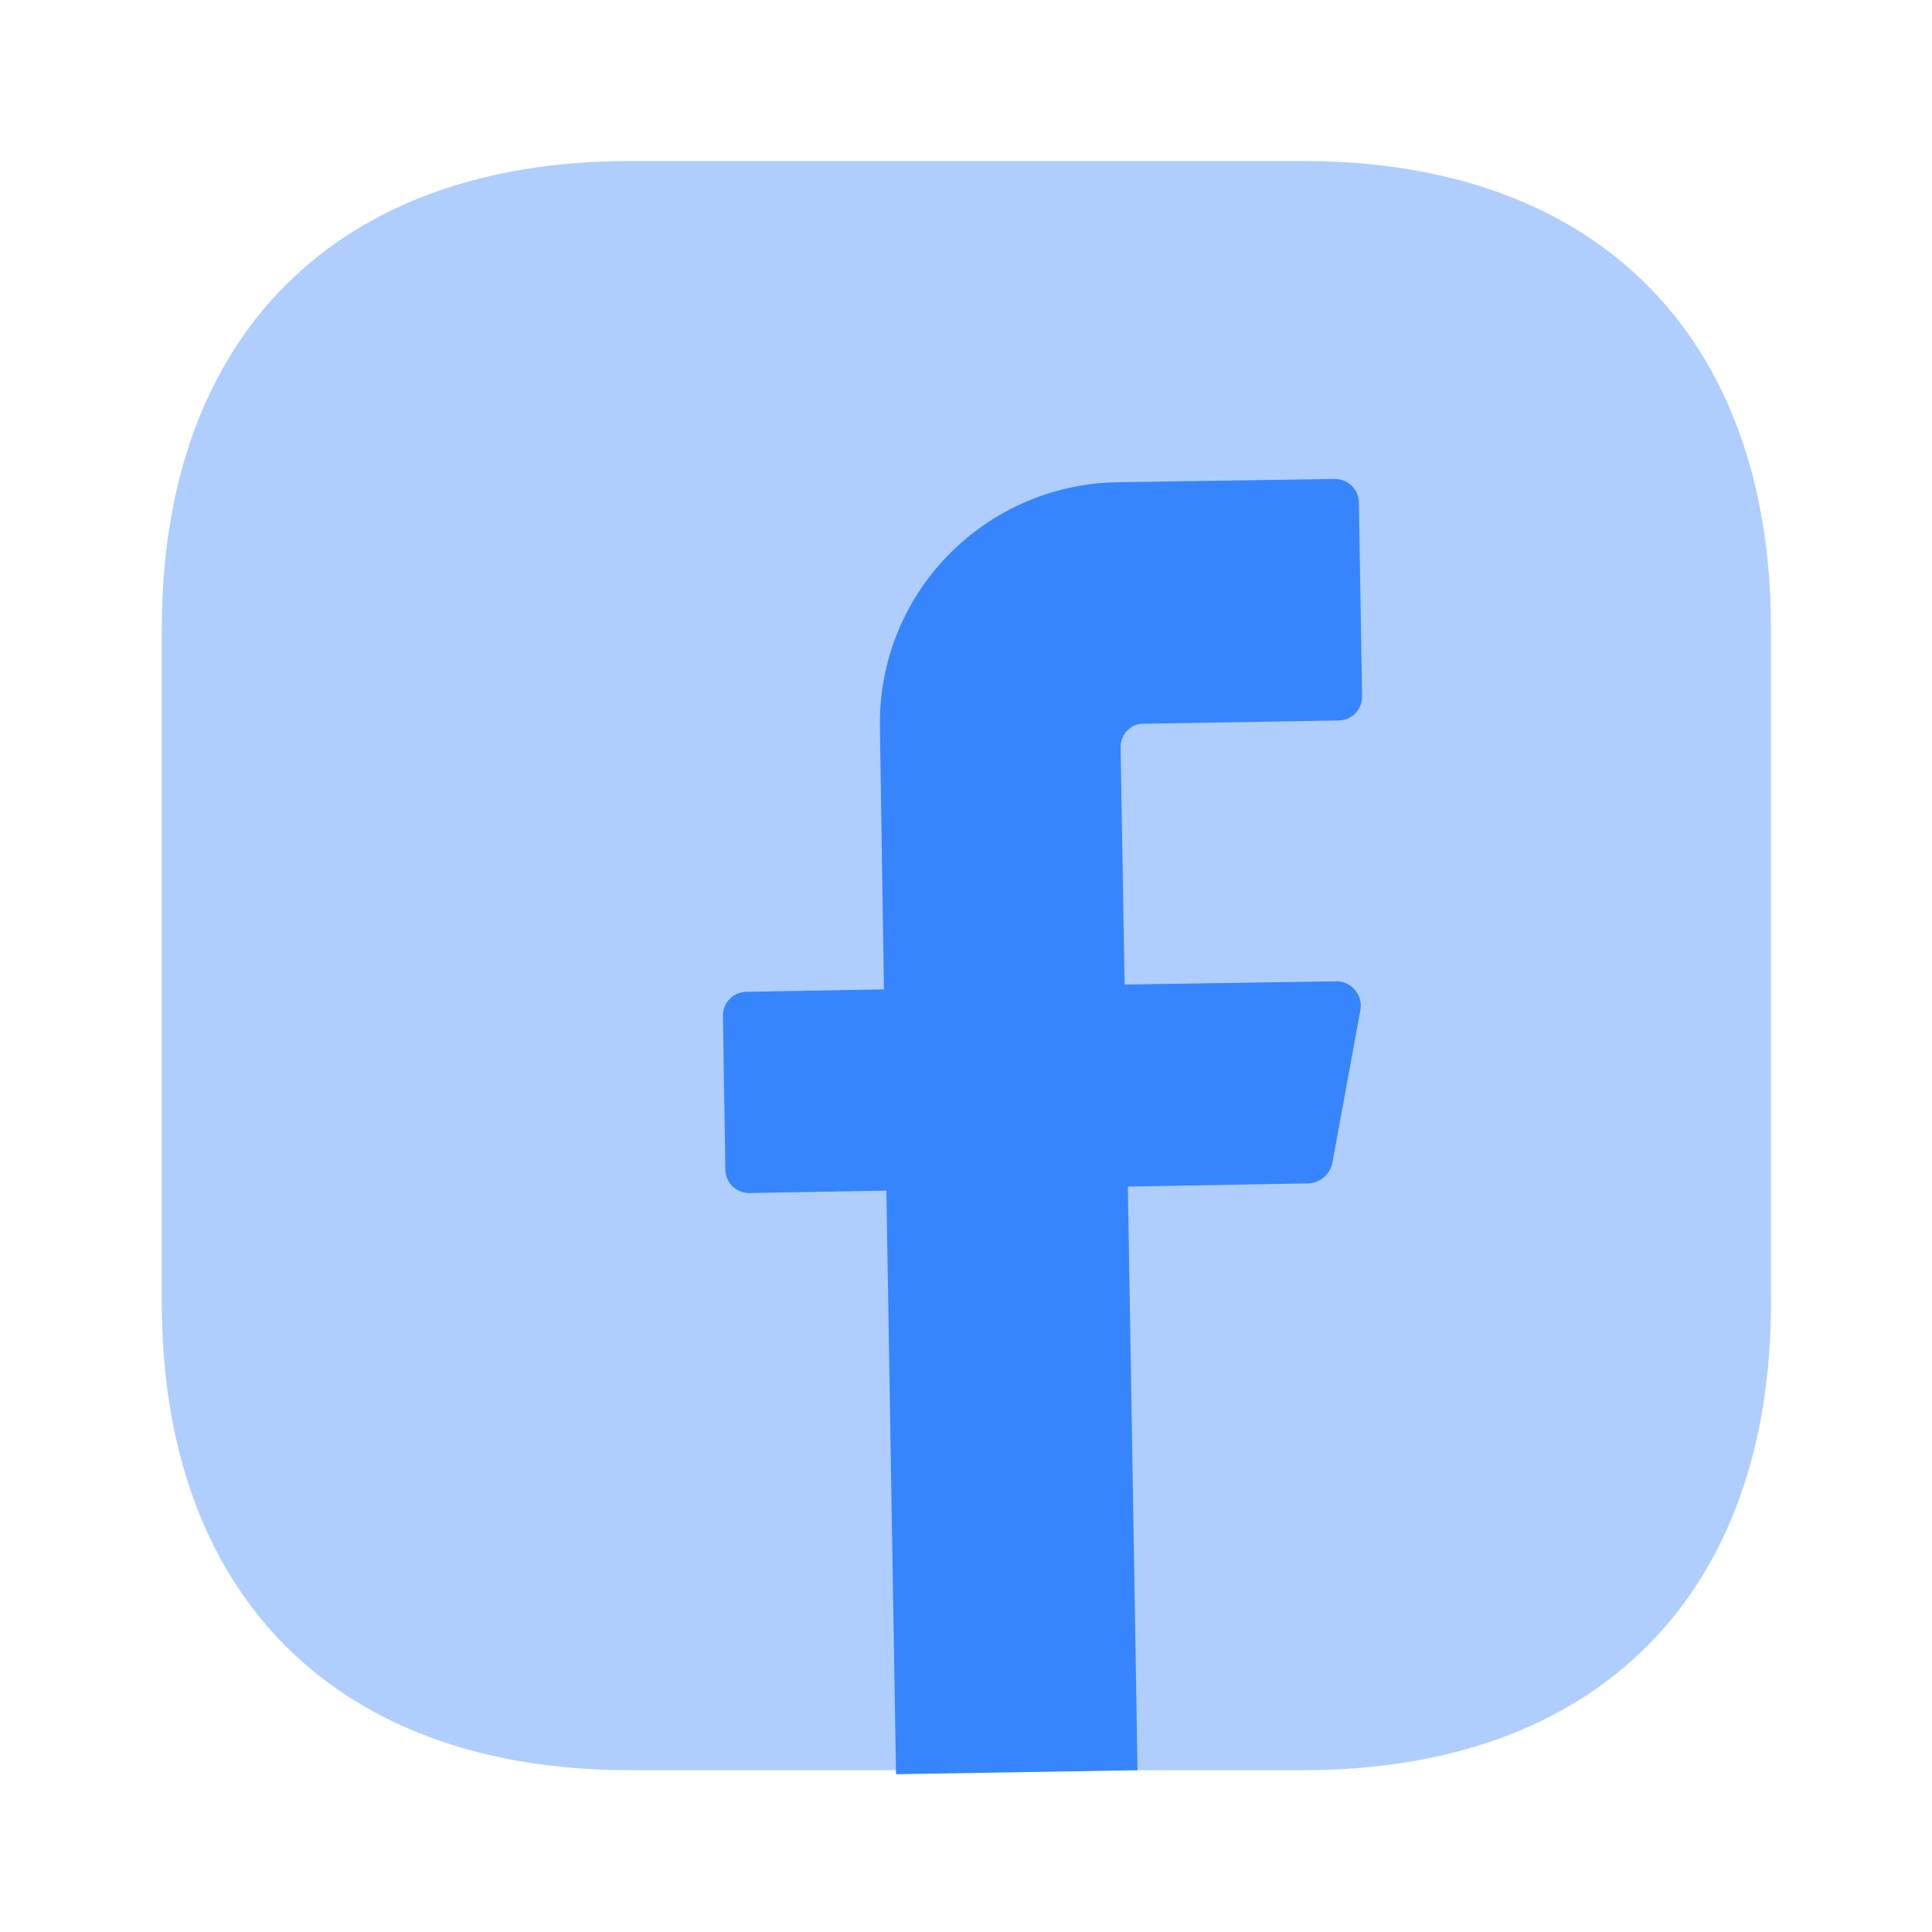
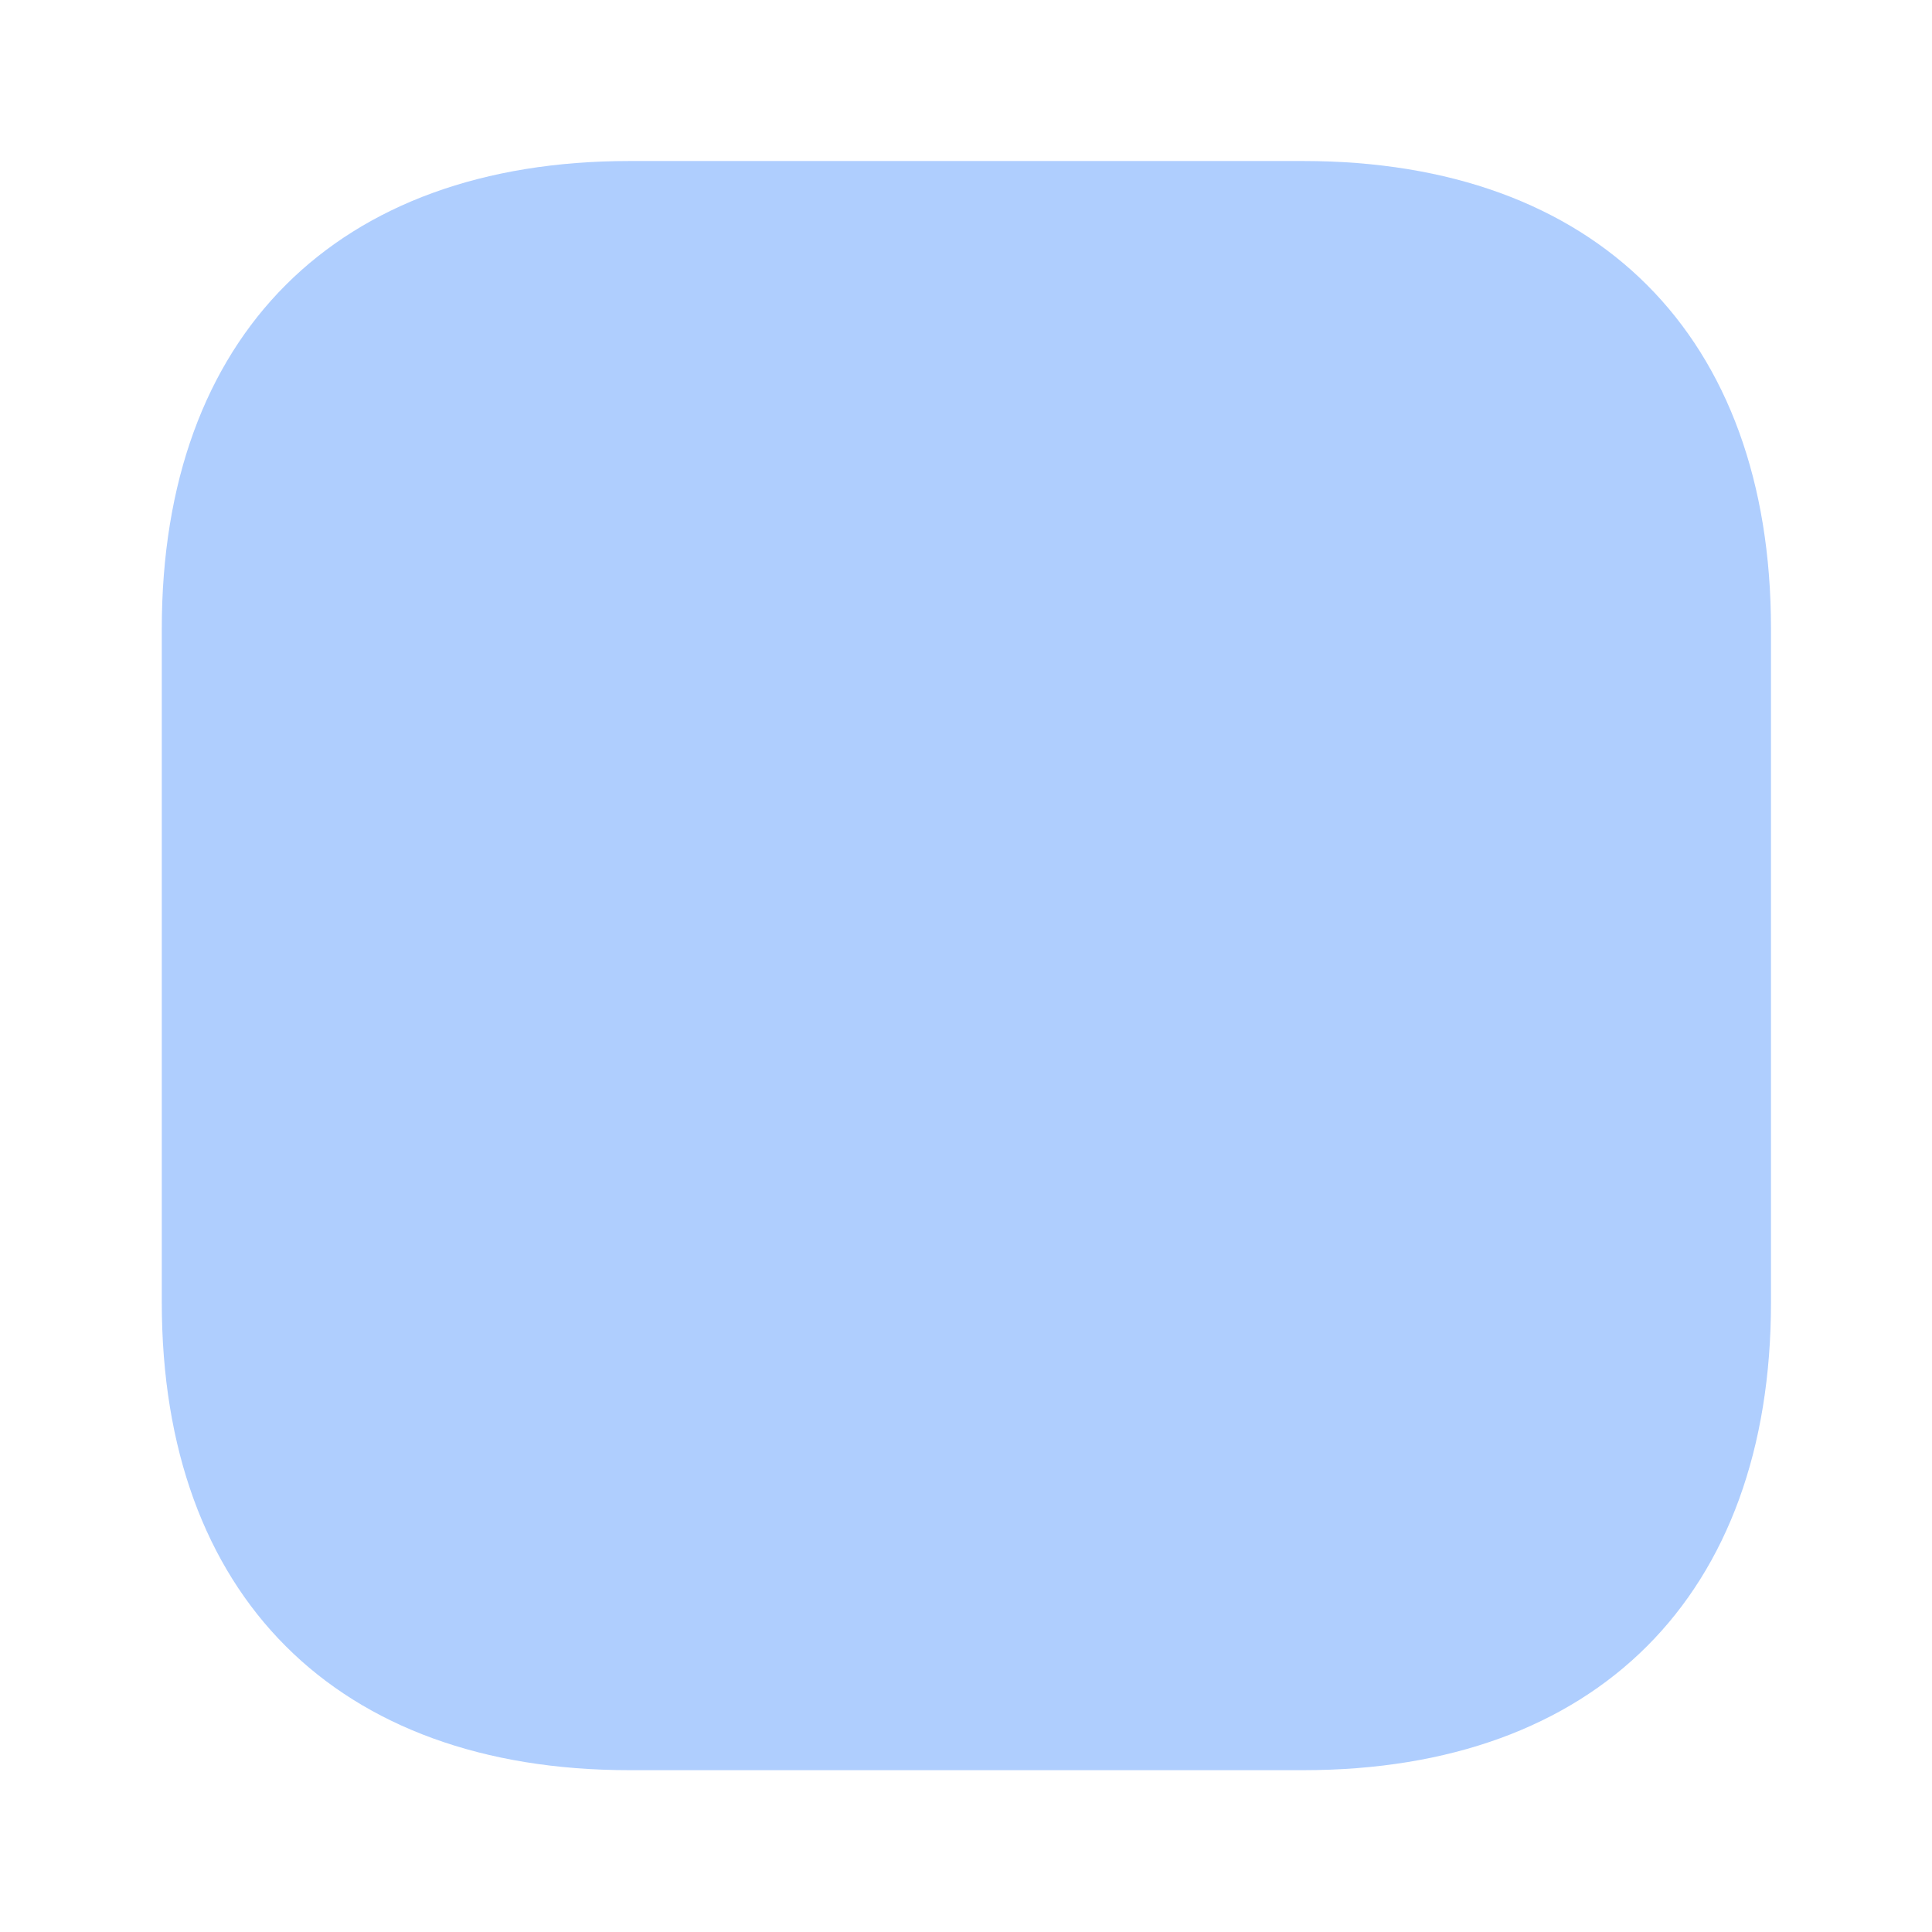
<svg xmlns="http://www.w3.org/2000/svg" width="50" height="50" viewBox="0 0 50 50" fill="none">
  <path opacity="0.4" d="M33.729 4.167H16.291C8.708 4.167 4.187 8.687 4.187 16.271V33.708C4.187 41.291 8.708 45.812 16.291 45.812H33.729C41.312 45.812 45.833 41.291 45.833 33.708V16.271C45.833 8.687 41.312 4.167 33.729 4.167Z" fill="#3785FC" />
-   <path d="M29.001 19.334L29.105 25.48L34.584 25.396C34.98 25.396 35.272 25.751 35.209 26.126L34.48 30.105C34.417 30.396 34.168 30.605 33.876 30.626L29.189 30.709L29.439 45.813L23.189 45.917L22.939 30.813L19.397 30.876C19.043 30.876 18.772 30.605 18.772 30.251L18.709 26.292C18.709 25.938 18.98 25.667 19.334 25.667L22.876 25.605L22.772 18.834C22.709 15.376 25.459 12.542 28.918 12.48L34.542 12.396C34.897 12.396 35.168 12.667 35.168 13.021L35.251 18.021C35.251 18.376 34.98 18.646 34.626 18.646L29.626 18.73C29.272 18.709 29.001 19.001 29.001 19.334Z" fill="#3785FC" />
</svg>